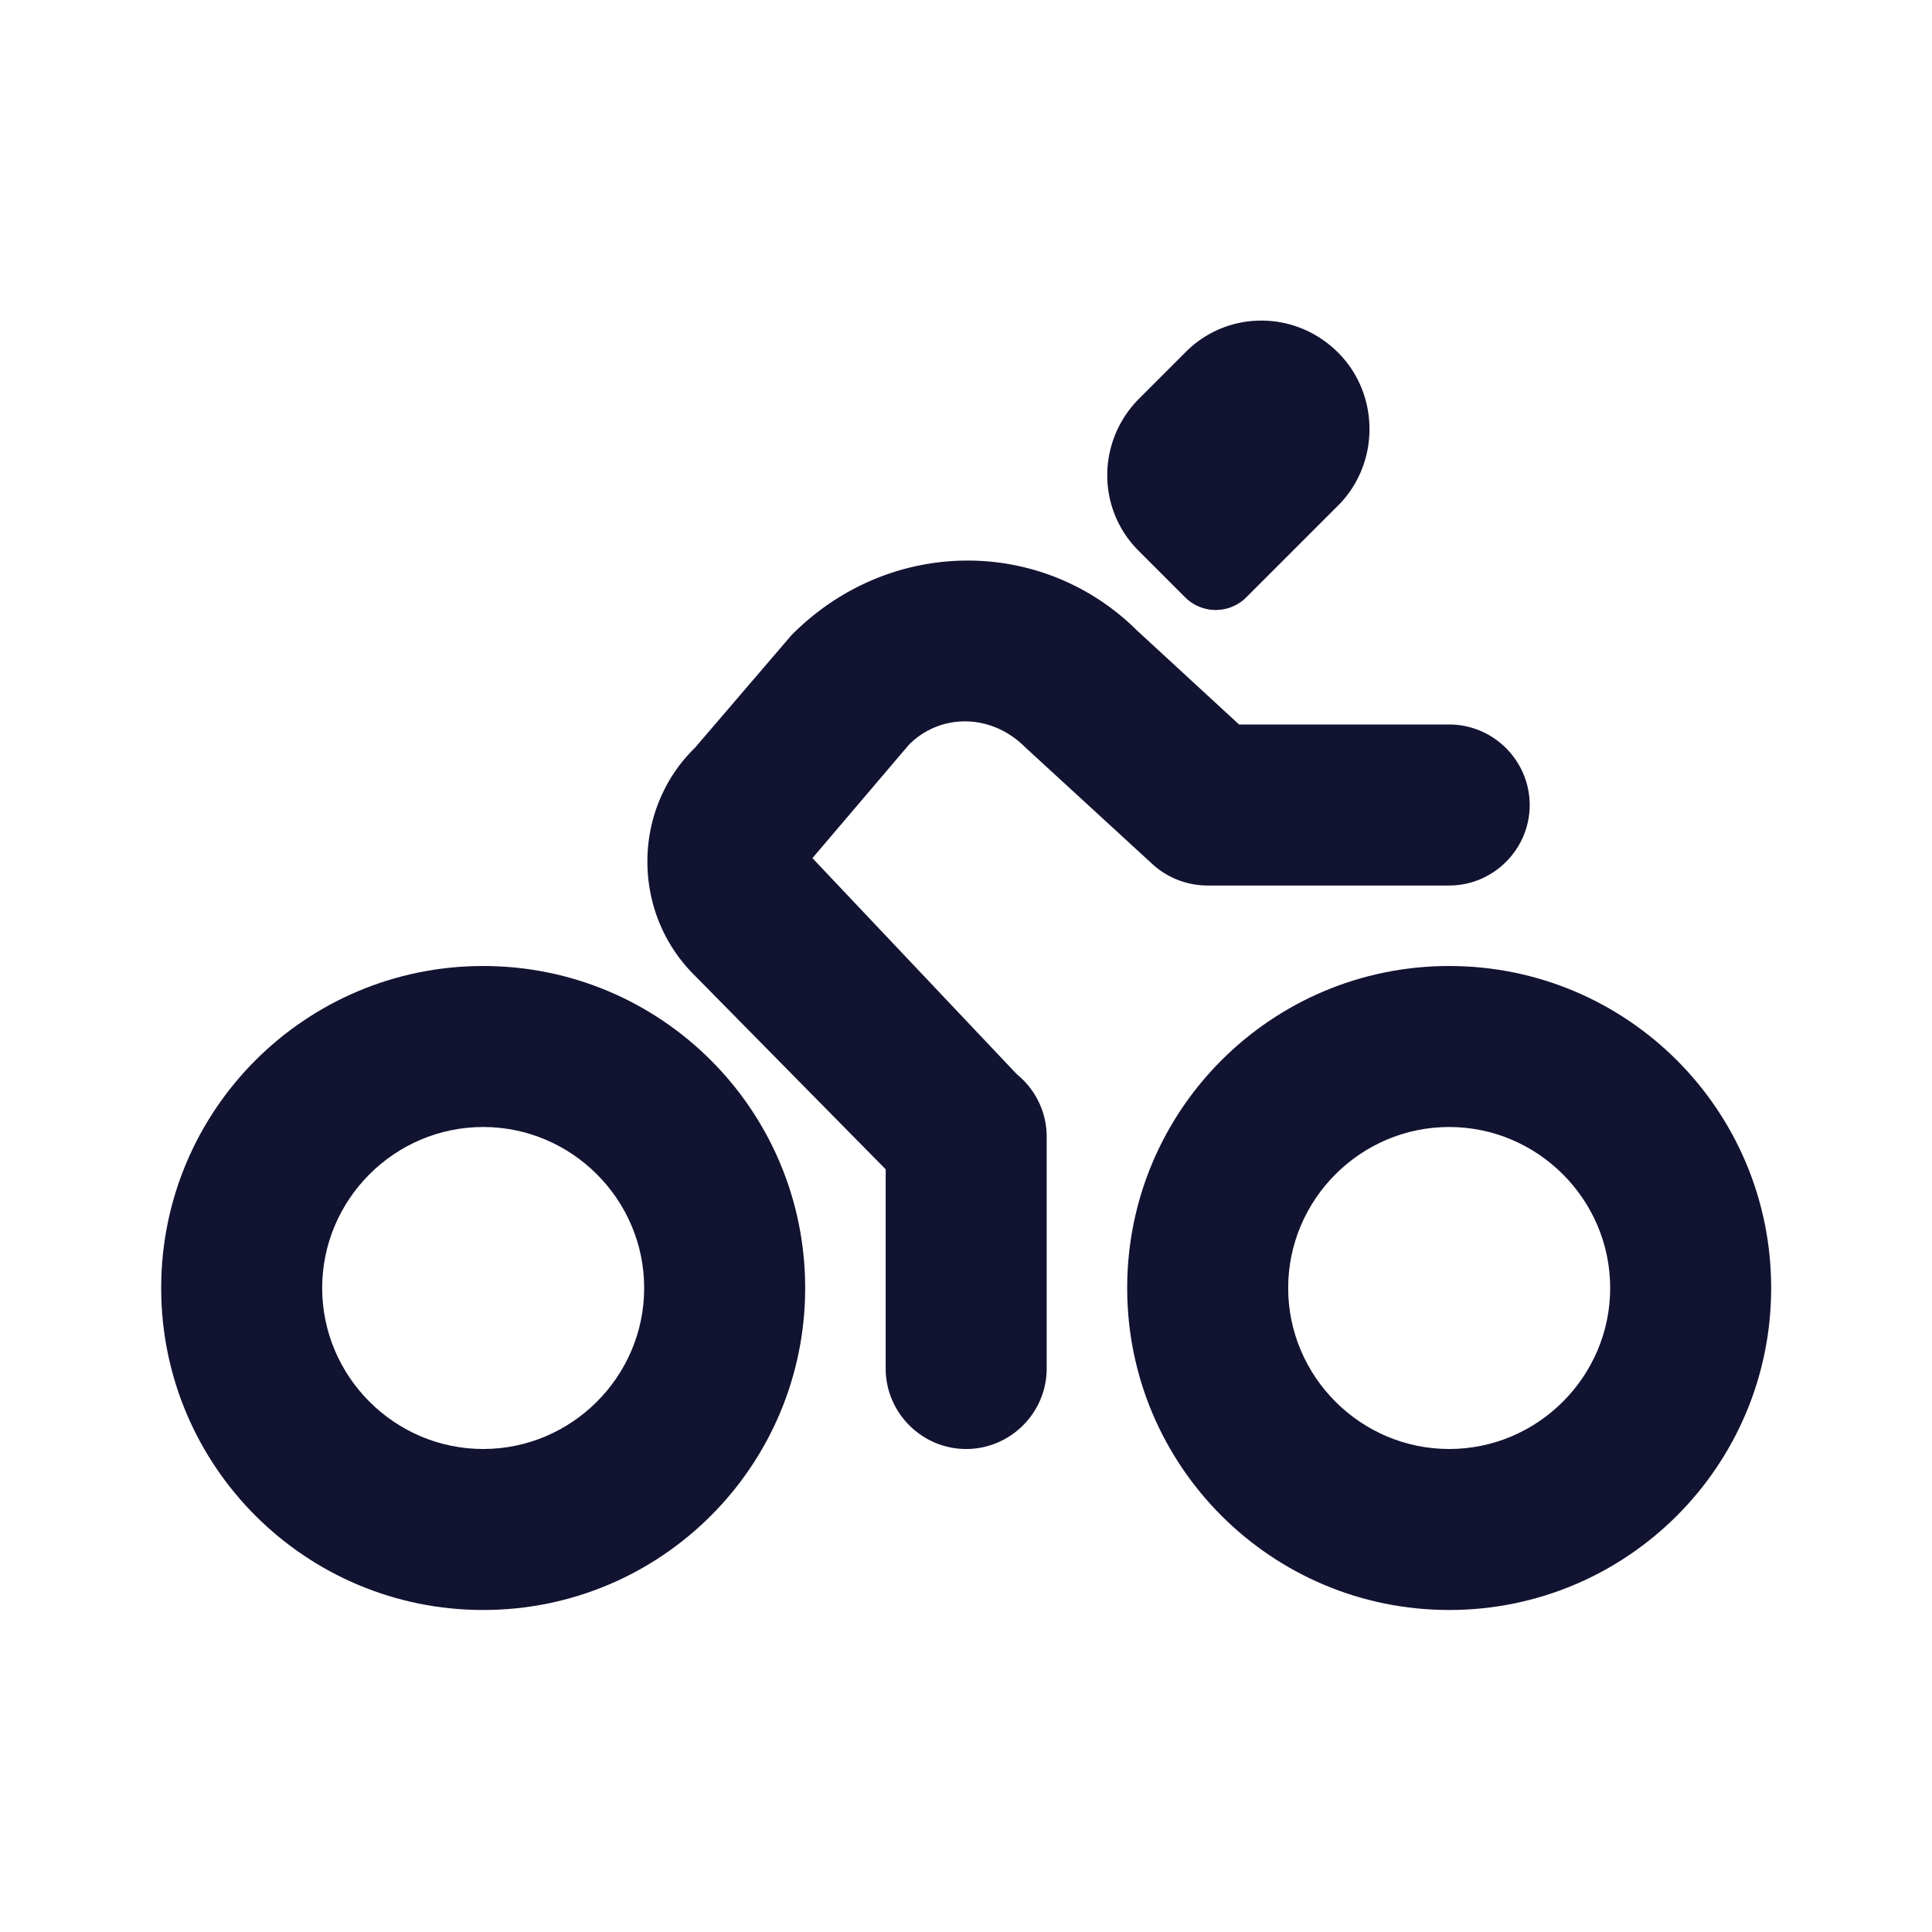
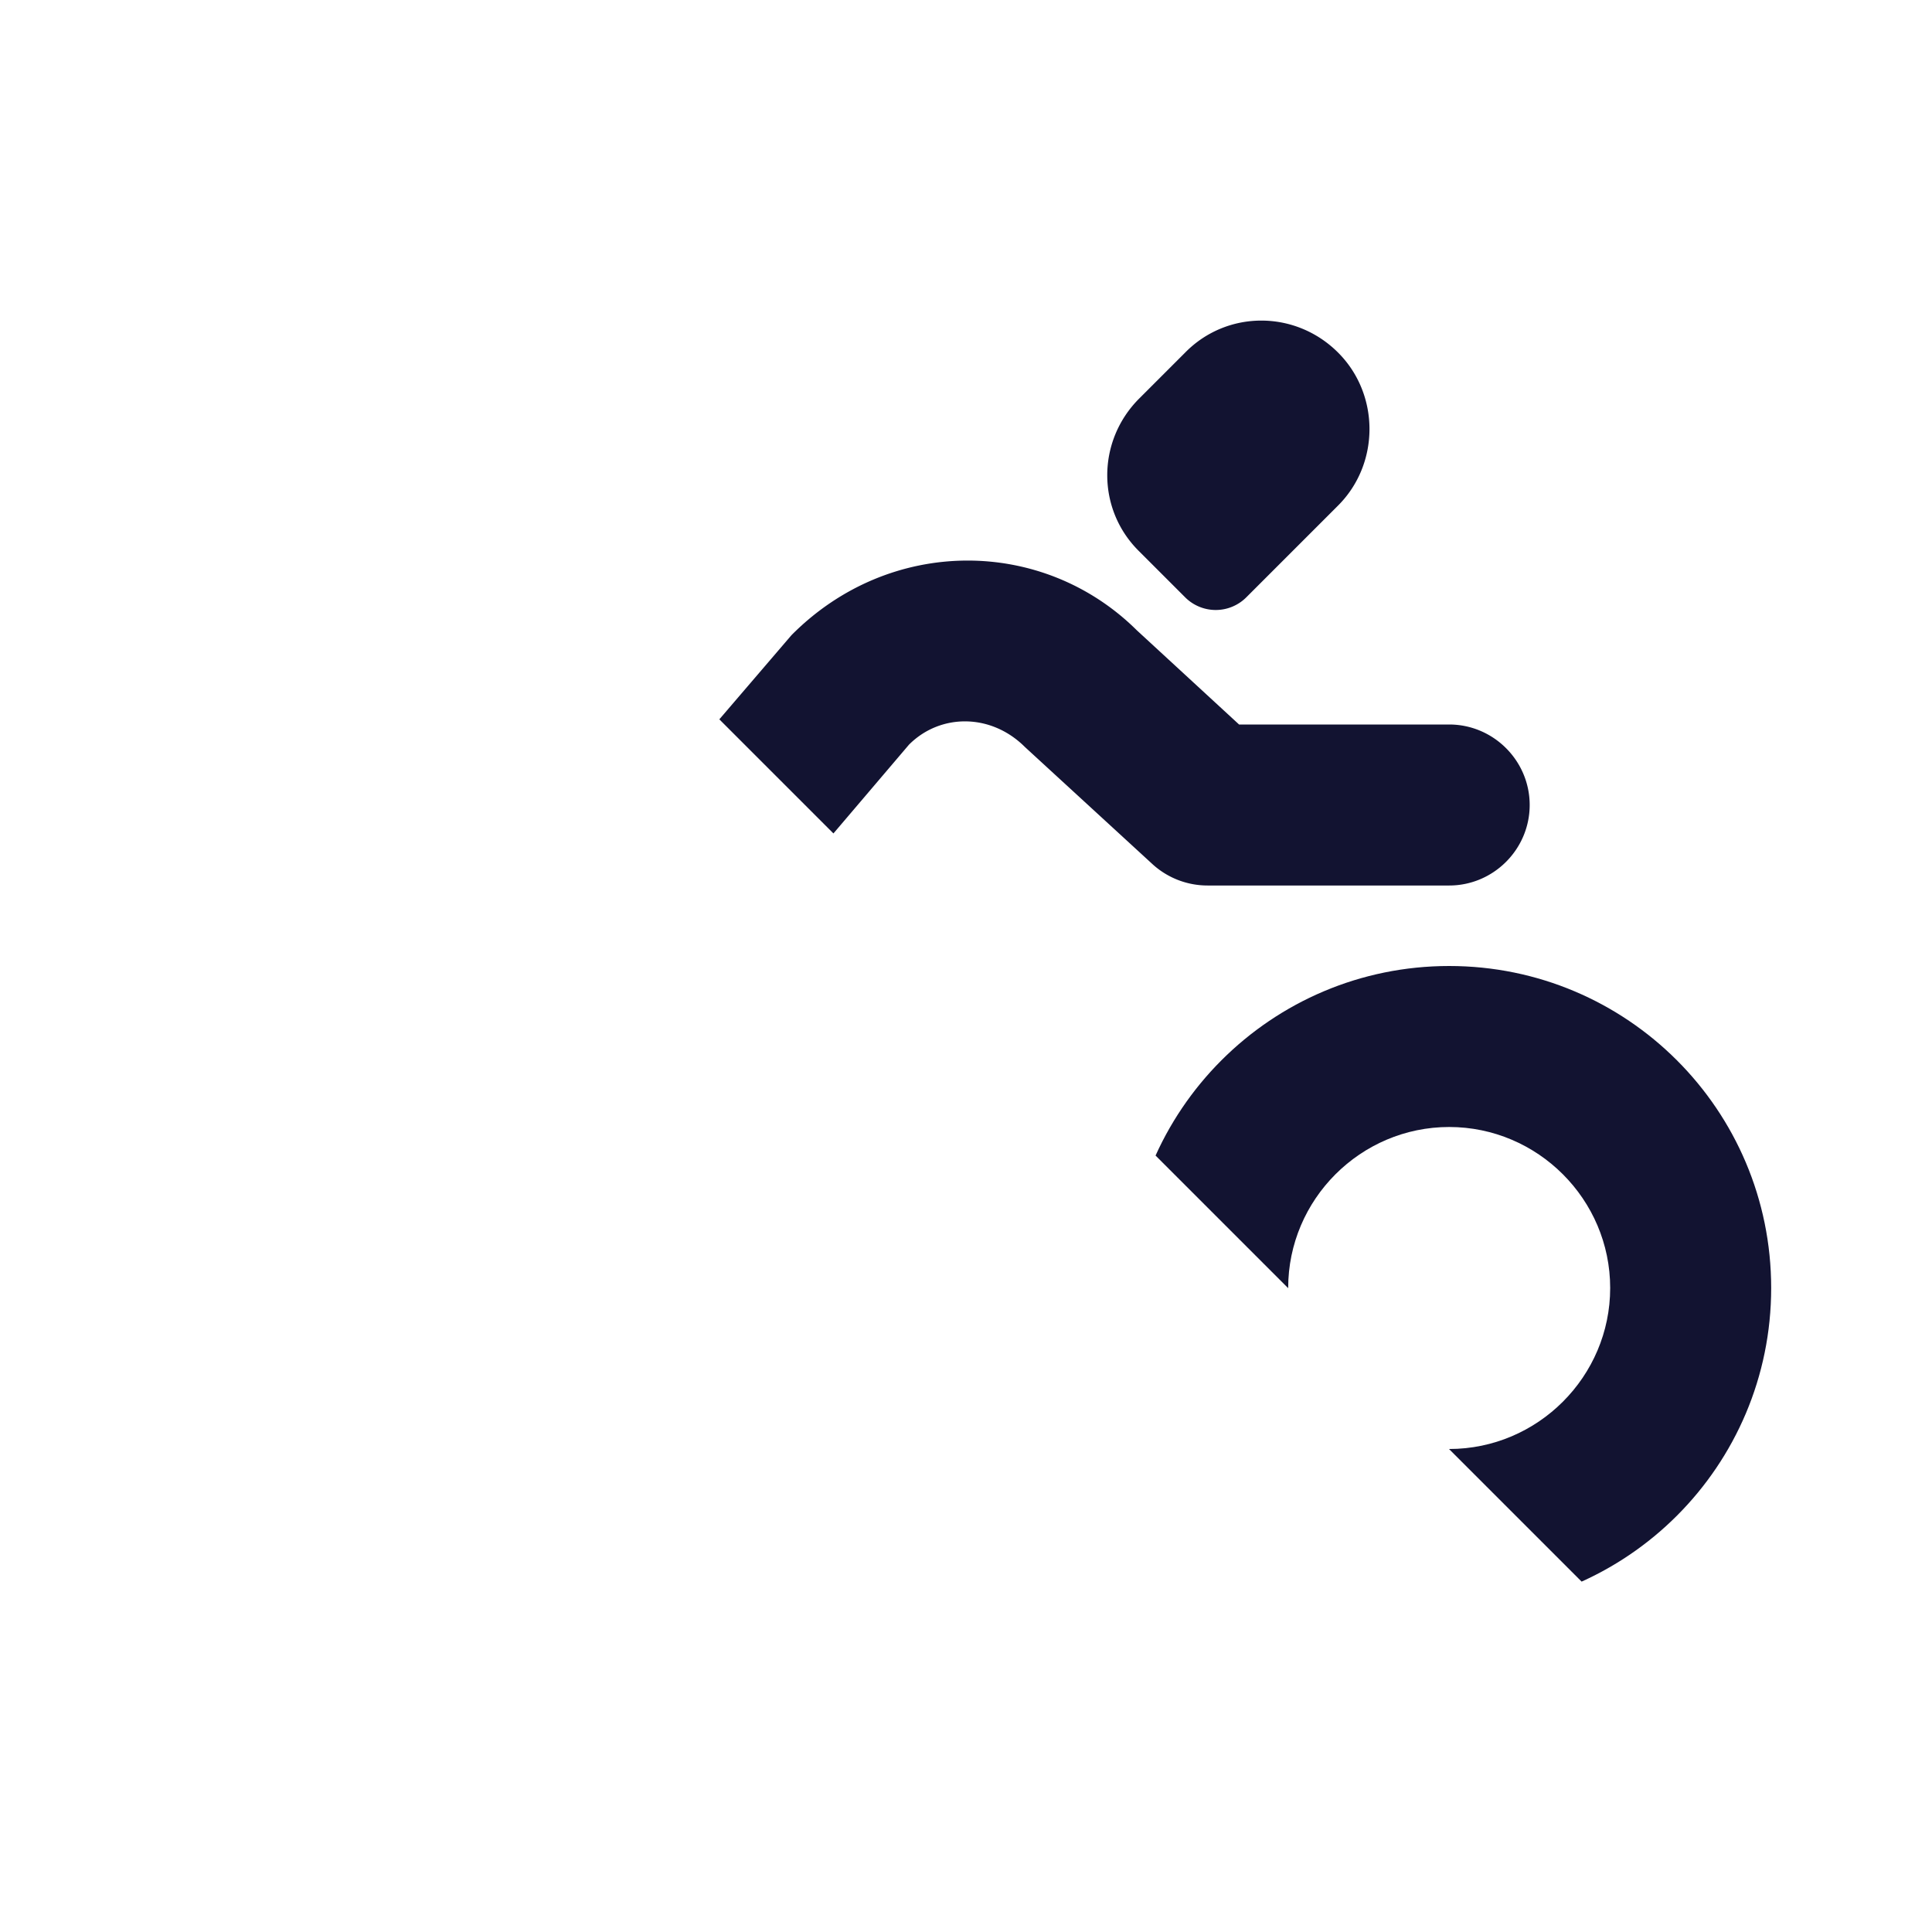
<svg xmlns="http://www.w3.org/2000/svg" xmlns:xlink="http://www.w3.org/1999/xlink" width="500" height="500" style="width:100%;height:100%;transform:translate3d(0,0,0);content-visibility:visible" viewBox="0 0 500 500">
  <defs>
    <clipPath id="g">
      <path d="M0 0h500v500H0z" />
    </clipPath>
    <clipPath id="l">
      <path d="M0 0h500v500H0z" />
    </clipPath>
    <clipPath id="j">
-       <path d="M0 0h500v500H0z" />
+       <path d="M0 0h500v500z" />
    </clipPath>
    <clipPath id="h">
      <path d="M0 0h500v500H0z" />
    </clipPath>
    <filter id="a" width="100%" height="100%" x="0%" y="0%" filterUnits="objectBoundingBox">
      <feComponentTransfer in="SourceGraphic">
        <feFuncA tableValues="1.0 0.0" type="table" />
      </feComponentTransfer>
    </filter>
    <filter id="c" width="100%" height="100%" x="0%" y="0%" filterUnits="objectBoundingBox">
      <feComponentTransfer in="SourceGraphic">
        <feFuncA tableValues="1.0 0.0" type="table" />
      </feComponentTransfer>
    </filter>
    <filter id="e" width="100%" height="100%" x="0%" y="0%" filterUnits="objectBoundingBox">
      <feComponentTransfer in="SourceGraphic">
        <feFuncA tableValues="1.0 0.0" type="table" />
      </feComponentTransfer>
    </filter>
    <mask id="m" mask-type="alpha">
      <g filter="url(#a)">
        <path fill="#fff" d="M0 0h500v500H0z" opacity="0" />
        <use xlink:href="#b" />
      </g>
    </mask>
    <mask id="k" mask-type="alpha">
      <g filter="url(#c)">
        <path fill="#fff" d="M0 0h500v500H0z" opacity="0" />
        <use xlink:href="#d" />
      </g>
    </mask>
    <mask id="i" mask-type="alpha">
      <g filter="url(#e)">
        <path fill="#fff" d="M0 0h500v500H0z" opacity="0" />
        <use xlink:href="#f" />
      </g>
    </mask>
    <g id="b" class="primary design" style="display:none">
      <path class="primary" />
      <path fill-opacity="0" stroke-linecap="round" stroke-linejoin="round" class="primary" />
    </g>
    <g id="d" class="primary design" style="display:none">
      <path class="primary" />
      <path fill-opacity="0" stroke-linecap="round" stroke-linejoin="round" class="primary" />
    </g>
    <g id="f" class="primary design" style="display:none">
      <path fill-opacity="0" stroke-linecap="round" stroke-linejoin="round" class="primary" />
    </g>
  </defs>
  <g clip-path="url(#g)">
    <g clip-path="url(#h)" style="display:none">
      <g class="primary design" style="display:none">
        <path fill="none" class="primary" />
      </g>
      <g mask="url(#i)" style="display:none">
        <path class="primary" />
      </g>
      <g class="primary design" style="display:none">
        <path fill="none" class="primary" />
      </g>
      <g class="primary design" style="display:none">
        <path fill="none" class="primary" />
        <path class="primary" />
      </g>
      <g class="primary design" style="display:none">
        <path fill="none" class="primary" />
      </g>
      <g class="primary design" style="display:none">
-         <path fill="none" class="primary" />
-       </g>
+         </g>
    </g>
    <g clip-path="url(#j)" style="display:block">
      <g class="primary design" style="display:none">
        <path class="primary" />
        <path fill="none" class="primary" />
      </g>
      <g mask="url(#k)" style="display:none">
        <path class="primary" />
      </g>
      <g class="primary design" style="display:none">
        <path class="primary" />
        <path fill="none" class="primary" />
      </g>
      <g class="primary design" style="display:none">
        <path fill="none" class="primary" />
        <path class="primary" />
      </g>
      <g class="primary design" style="display:none">
        <path class="primary" />
        <path fill="none" class="primary" />
      </g>
      <g class="primary design" style="display:none">
        <path class="primary" />
        <path fill="none" class="primary" />
      </g>
      <g class="primary design" style="display:none">
        <path fill="none" class="primary" />
        <path class="primary" />
        <path class="primary" />
        <path class="primary" />
        <path class="primary" />
      </g>
      <g class="primary design" style="display:block">
        <path fill="none" stroke="#121331" stroke-width="2" d="M0 0" class="primary" />
        <path fill="#121331" d="M375.046 250c-46.042 0-83.333 37.291-83.333 83.333s37.291 83.333 83.333 83.333 83.333-37.291 83.333-83.333S421.088 250 375.046 250zm0 125c-22.917 0-41.667-18.75-41.667-41.667s18.75-41.667 41.667-41.667 41.667 18.75 41.667 41.667S397.963 375 375.046 375zm-250-125c-46.042 0-83.333 37.291-83.333 83.333s37.291 83.333 83.333 83.333 83.333-37.291 83.333-83.333S171.088 250 125.046 250zm0 125c-22.917 0-41.667-18.75-41.667-41.667s18.75-41.667 41.667-41.667 41.667 18.75 41.667 41.667S147.963 375 125.046 375z" class="primary" />
        <path fill="#121331" d="m263.159 278.017-52.904-55.934 25-29.375c8.125-8.125 21.25-8.125 30 .625l33.125 30.417a21.123 21.123 0 0 0 14.166 5.417h62.5c11.458 0 20.834-9.376 20.834-20.834s-9.376-20.833-20.834-20.833h-54.375l-26.458-24.375c-24.375-24.167-63.958-24.375-89.375 1.25l-25 29.167c-7.917 7.708-12.292 18.333-12.292 29.375 0 11.25 4.376 21.667 12.084 29.375l49.583 50.326v51.549c0 11.458 9.375 20.833 20.833 20.833 11.458 0 20.834-9.375 20.834-20.833v-60c0-6.499-3.02-12.322-7.721-16.15zm43.554-123.434a11.19 11.19 0 0 0 15.833 0l23.75-23.75c10.833-10.833 10.833-28.75 0-39.583-11.042-11.042-28.75-11.042-39.583 0l-11.875 11.875c-11.042 11.042-11.042 28.75 0 39.583l11.875 11.875z" class="primary" />
      </g>
    </g>
    <g clip-path="url(#l)" style="display:none">
      <g class="primary design" style="display:none">
        <path class="primary" />
-         <path fill="none" class="primary" />
      </g>
      <g mask="url(#m)" style="display:none">
        <path class="primary" />
      </g>
      <g class="primary design" style="display:none">
        <path class="primary" />
        <path fill="none" class="primary" />
      </g>
      <g class="primary design" style="display:none">
        <path class="primary" />
        <path fill="none" class="primary" />
      </g>
      <g class="primary design" style="display:none">
        <path class="primary" />
        <path fill="none" class="primary" />
      </g>
      <g class="primary design" style="display:none">
        <path fill="none" class="primary" />
        <path class="primary" />
      </g>
      <g class="primary design" style="display:none">
        <path class="primary" />
        <path class="primary" />
        <path fill="none" class="primary" />
      </g>
      <g class="primary design" style="display:none">
        <path fill="none" class="primary" />
        <path class="primary" />
        <path class="primary" />
        <path class="primary" />
        <path class="primary" />
      </g>
    </g>
  </g>
</svg>